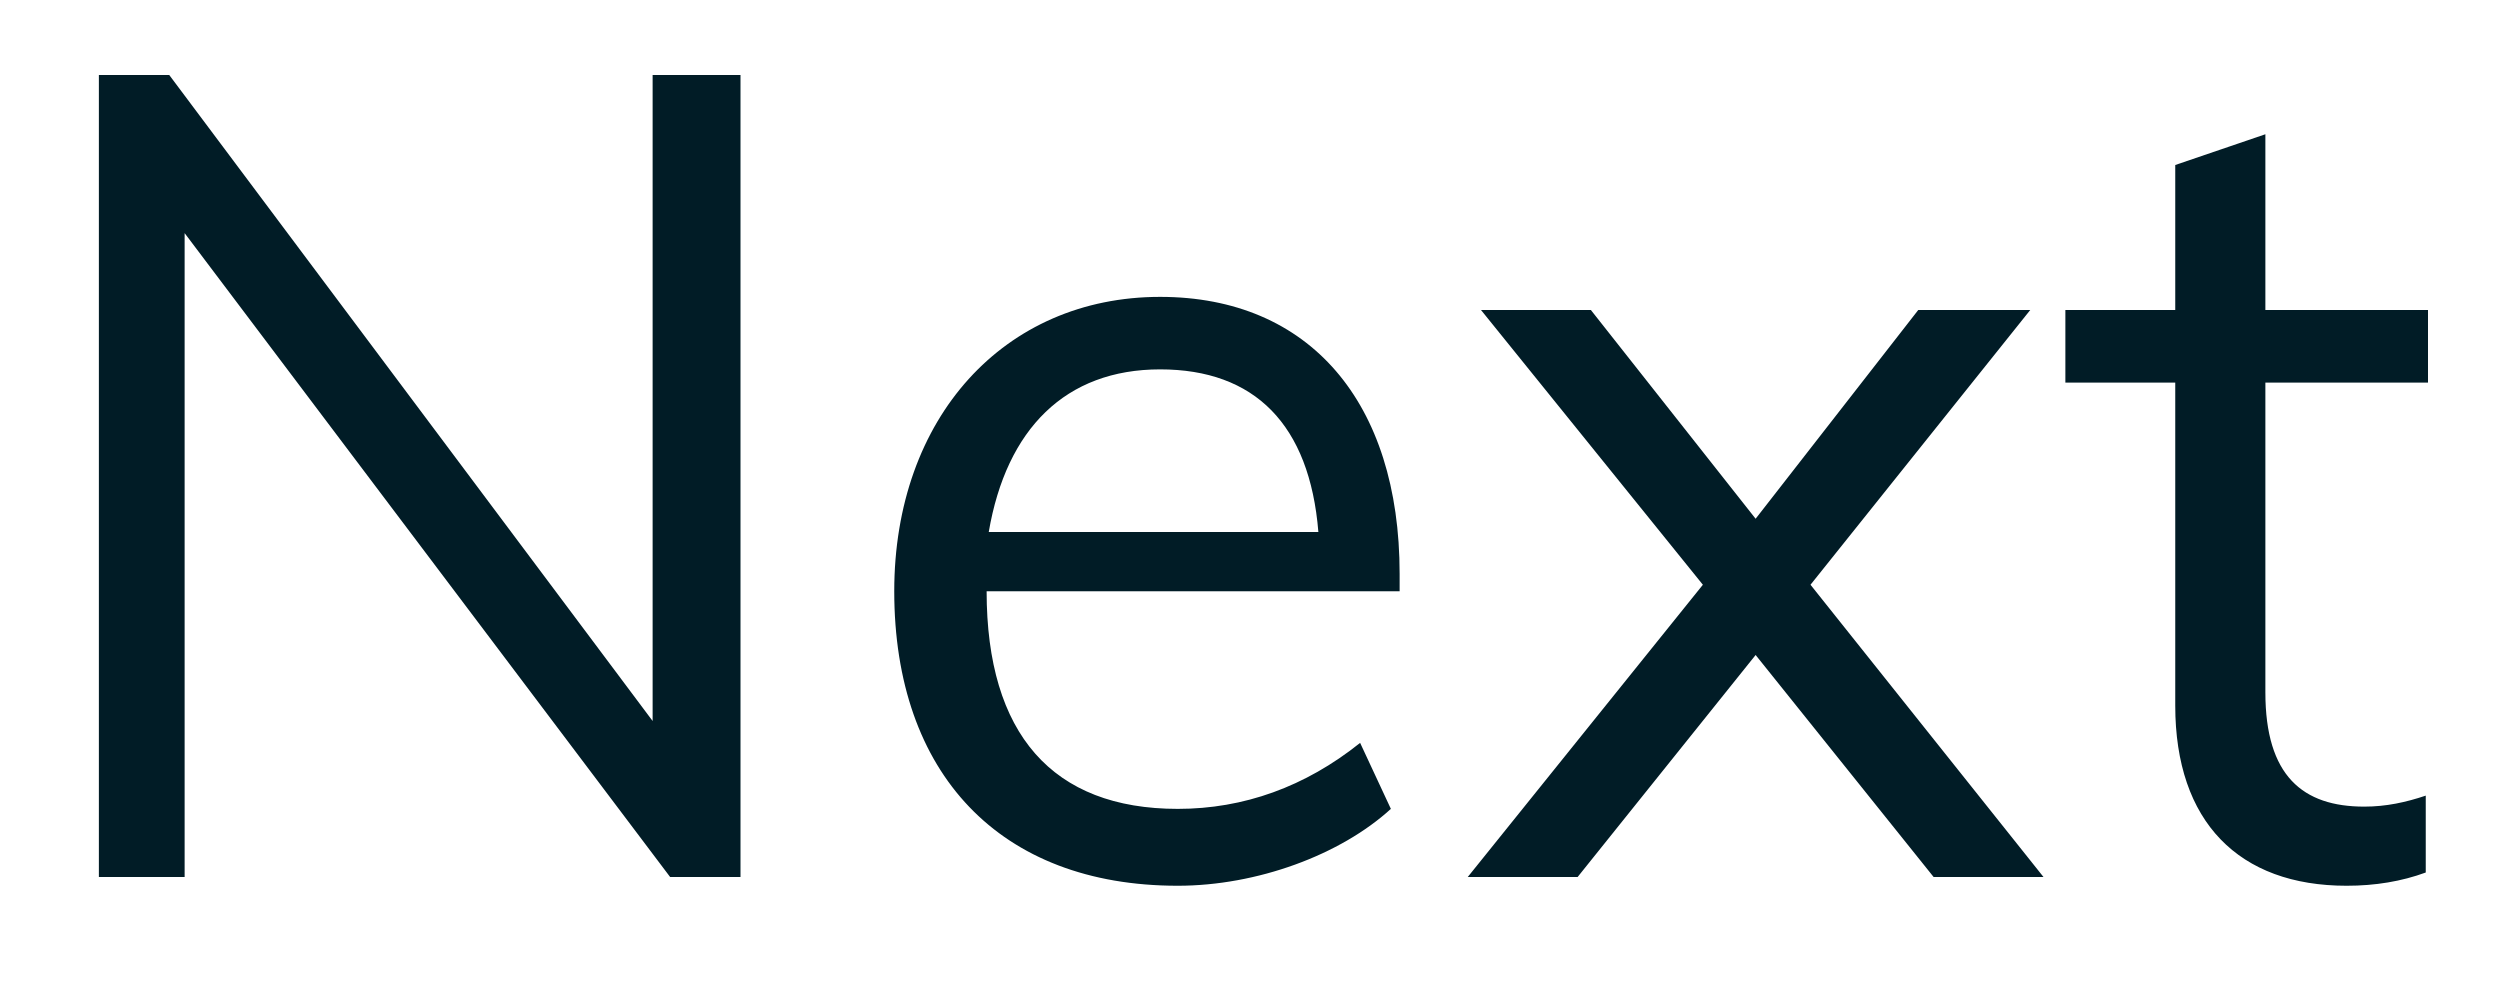
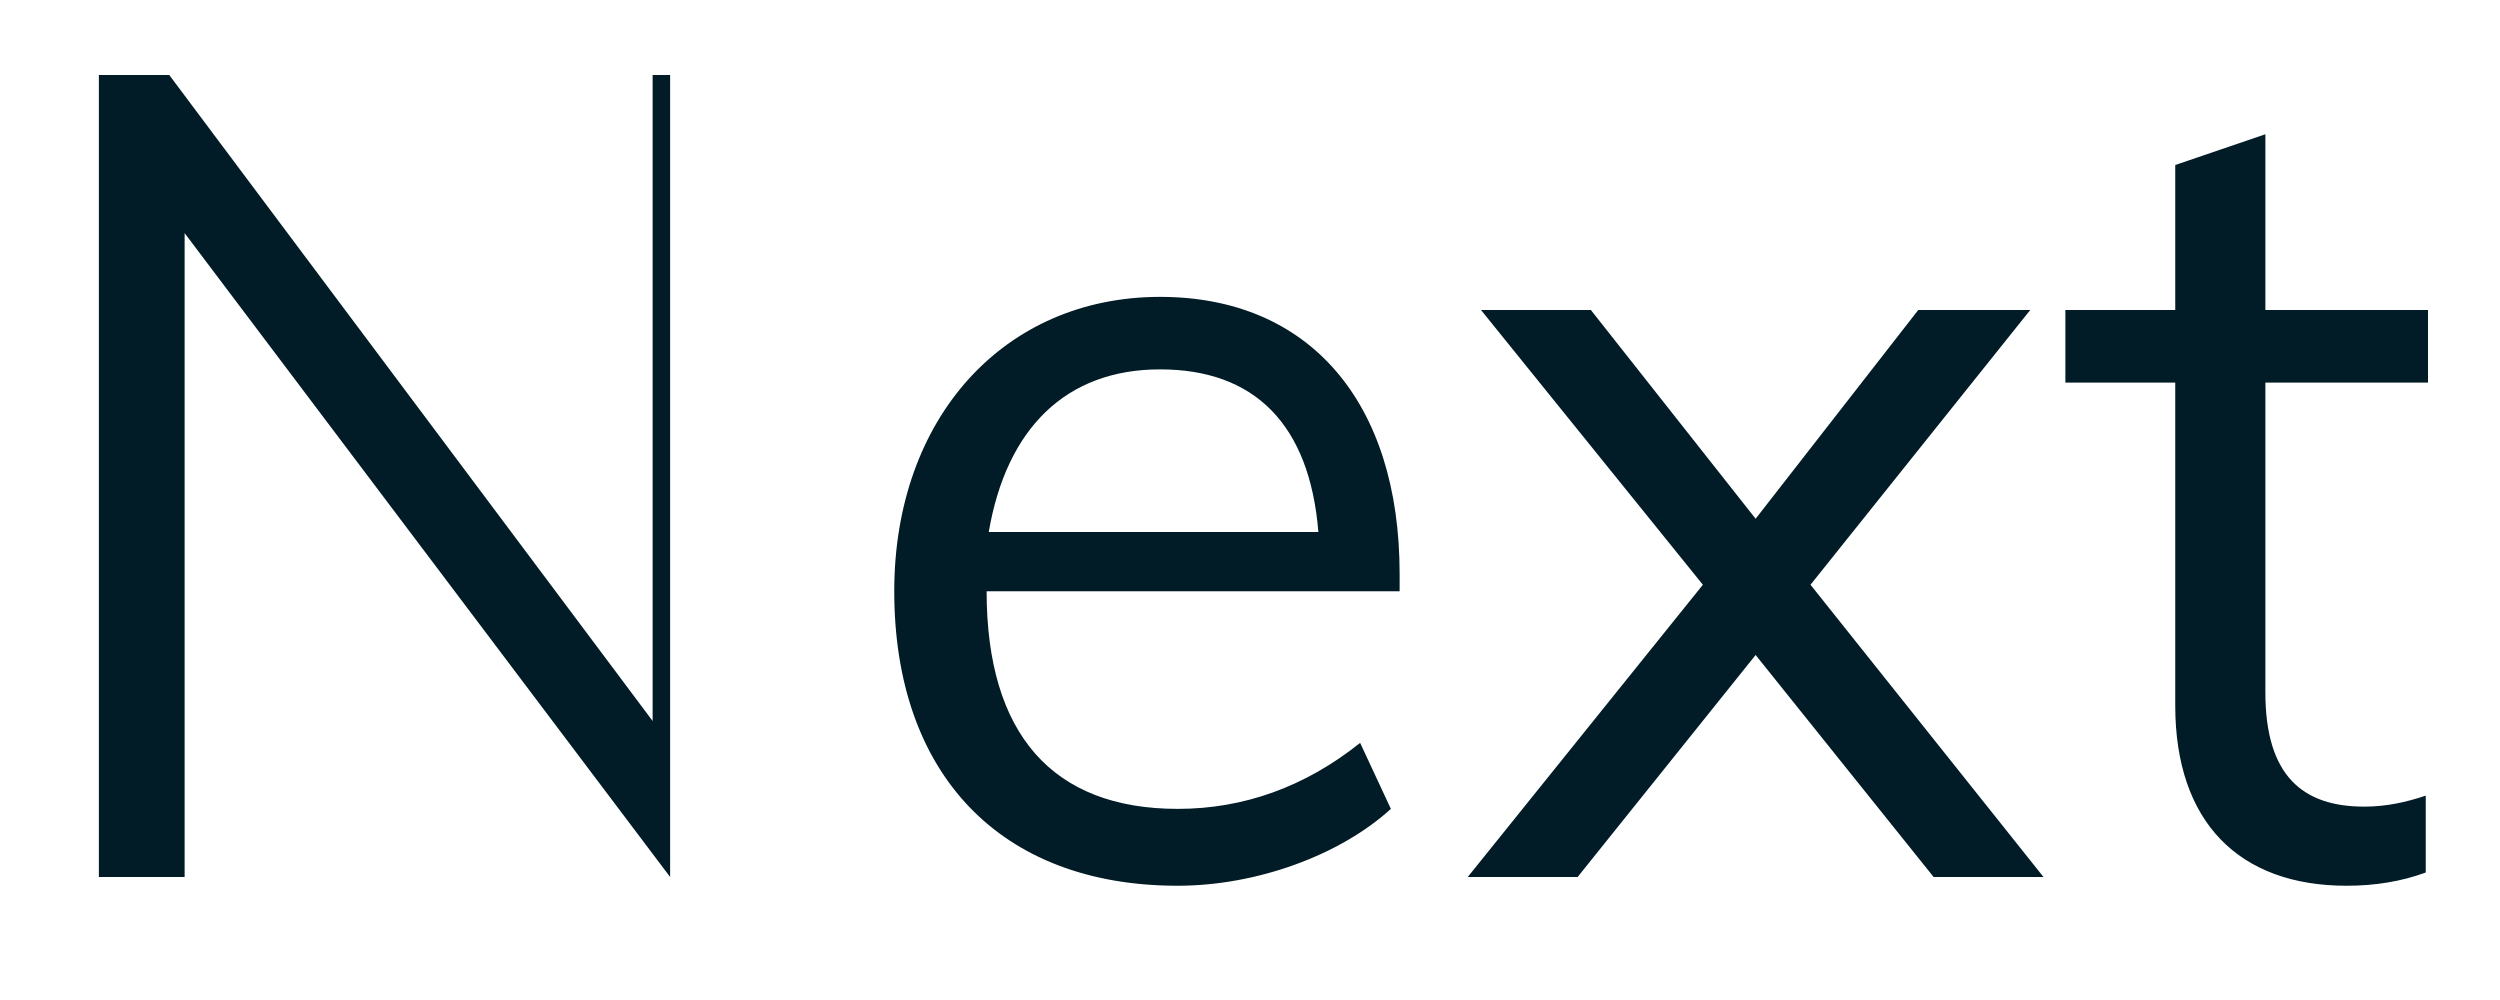
<svg xmlns="http://www.w3.org/2000/svg" width="20" height="8" viewBox="0 0 20 8" fill="none">
-   <path d="M1.354 0.6H0.791V7.016H1.477V1.865L5.361 7.016H5.924V0.6H5.221V5.768L1.354 0.6ZM11.197 4.59C11.197 3.219 10.477 2.375 9.281 2.375C8.033 2.375 7.154 3.342 7.154 4.73C7.154 6.189 7.998 7.086 9.422 7.086C10.055 7.086 10.723 6.84 11.127 6.471L10.881 5.943C10.441 6.295 9.949 6.471 9.422 6.471C8.42 6.471 7.893 5.873 7.893 4.73H11.197V4.59ZM7.91 4.256C8.051 3.43 8.525 2.955 9.281 2.955C10.037 2.955 10.477 3.395 10.547 4.256H7.91ZM15.346 2.48L14.045 4.15L12.727 2.48H11.848L13.623 4.678L11.742 7.016H12.621L14.045 5.24L15.469 7.016H16.348L14.484 4.678L16.242 2.48H15.346ZM19.424 2.48H18.123V1.074L17.402 1.32V2.48H16.523V3.061H17.402V5.645C17.402 6.576 17.912 7.086 18.773 7.086C19.002 7.086 19.213 7.051 19.406 6.98V6.365C19.248 6.418 19.09 6.453 18.914 6.453C18.422 6.453 18.123 6.207 18.123 5.539V3.061H19.424V2.48Z" fill="#011C26" />
+   <path d="M1.354 0.6H0.791V7.016H1.477V1.865L5.361 7.016V0.6H5.221V5.768L1.354 0.6ZM11.197 4.59C11.197 3.219 10.477 2.375 9.281 2.375C8.033 2.375 7.154 3.342 7.154 4.73C7.154 6.189 7.998 7.086 9.422 7.086C10.055 7.086 10.723 6.84 11.127 6.471L10.881 5.943C10.441 6.295 9.949 6.471 9.422 6.471C8.42 6.471 7.893 5.873 7.893 4.73H11.197V4.59ZM7.91 4.256C8.051 3.43 8.525 2.955 9.281 2.955C10.037 2.955 10.477 3.395 10.547 4.256H7.91ZM15.346 2.48L14.045 4.15L12.727 2.48H11.848L13.623 4.678L11.742 7.016H12.621L14.045 5.24L15.469 7.016H16.348L14.484 4.678L16.242 2.48H15.346ZM19.424 2.48H18.123V1.074L17.402 1.32V2.48H16.523V3.061H17.402V5.645C17.402 6.576 17.912 7.086 18.773 7.086C19.002 7.086 19.213 7.051 19.406 6.98V6.365C19.248 6.418 19.09 6.453 18.914 6.453C18.422 6.453 18.123 6.207 18.123 5.539V3.061H19.424V2.48Z" fill="#011C26" />
</svg>